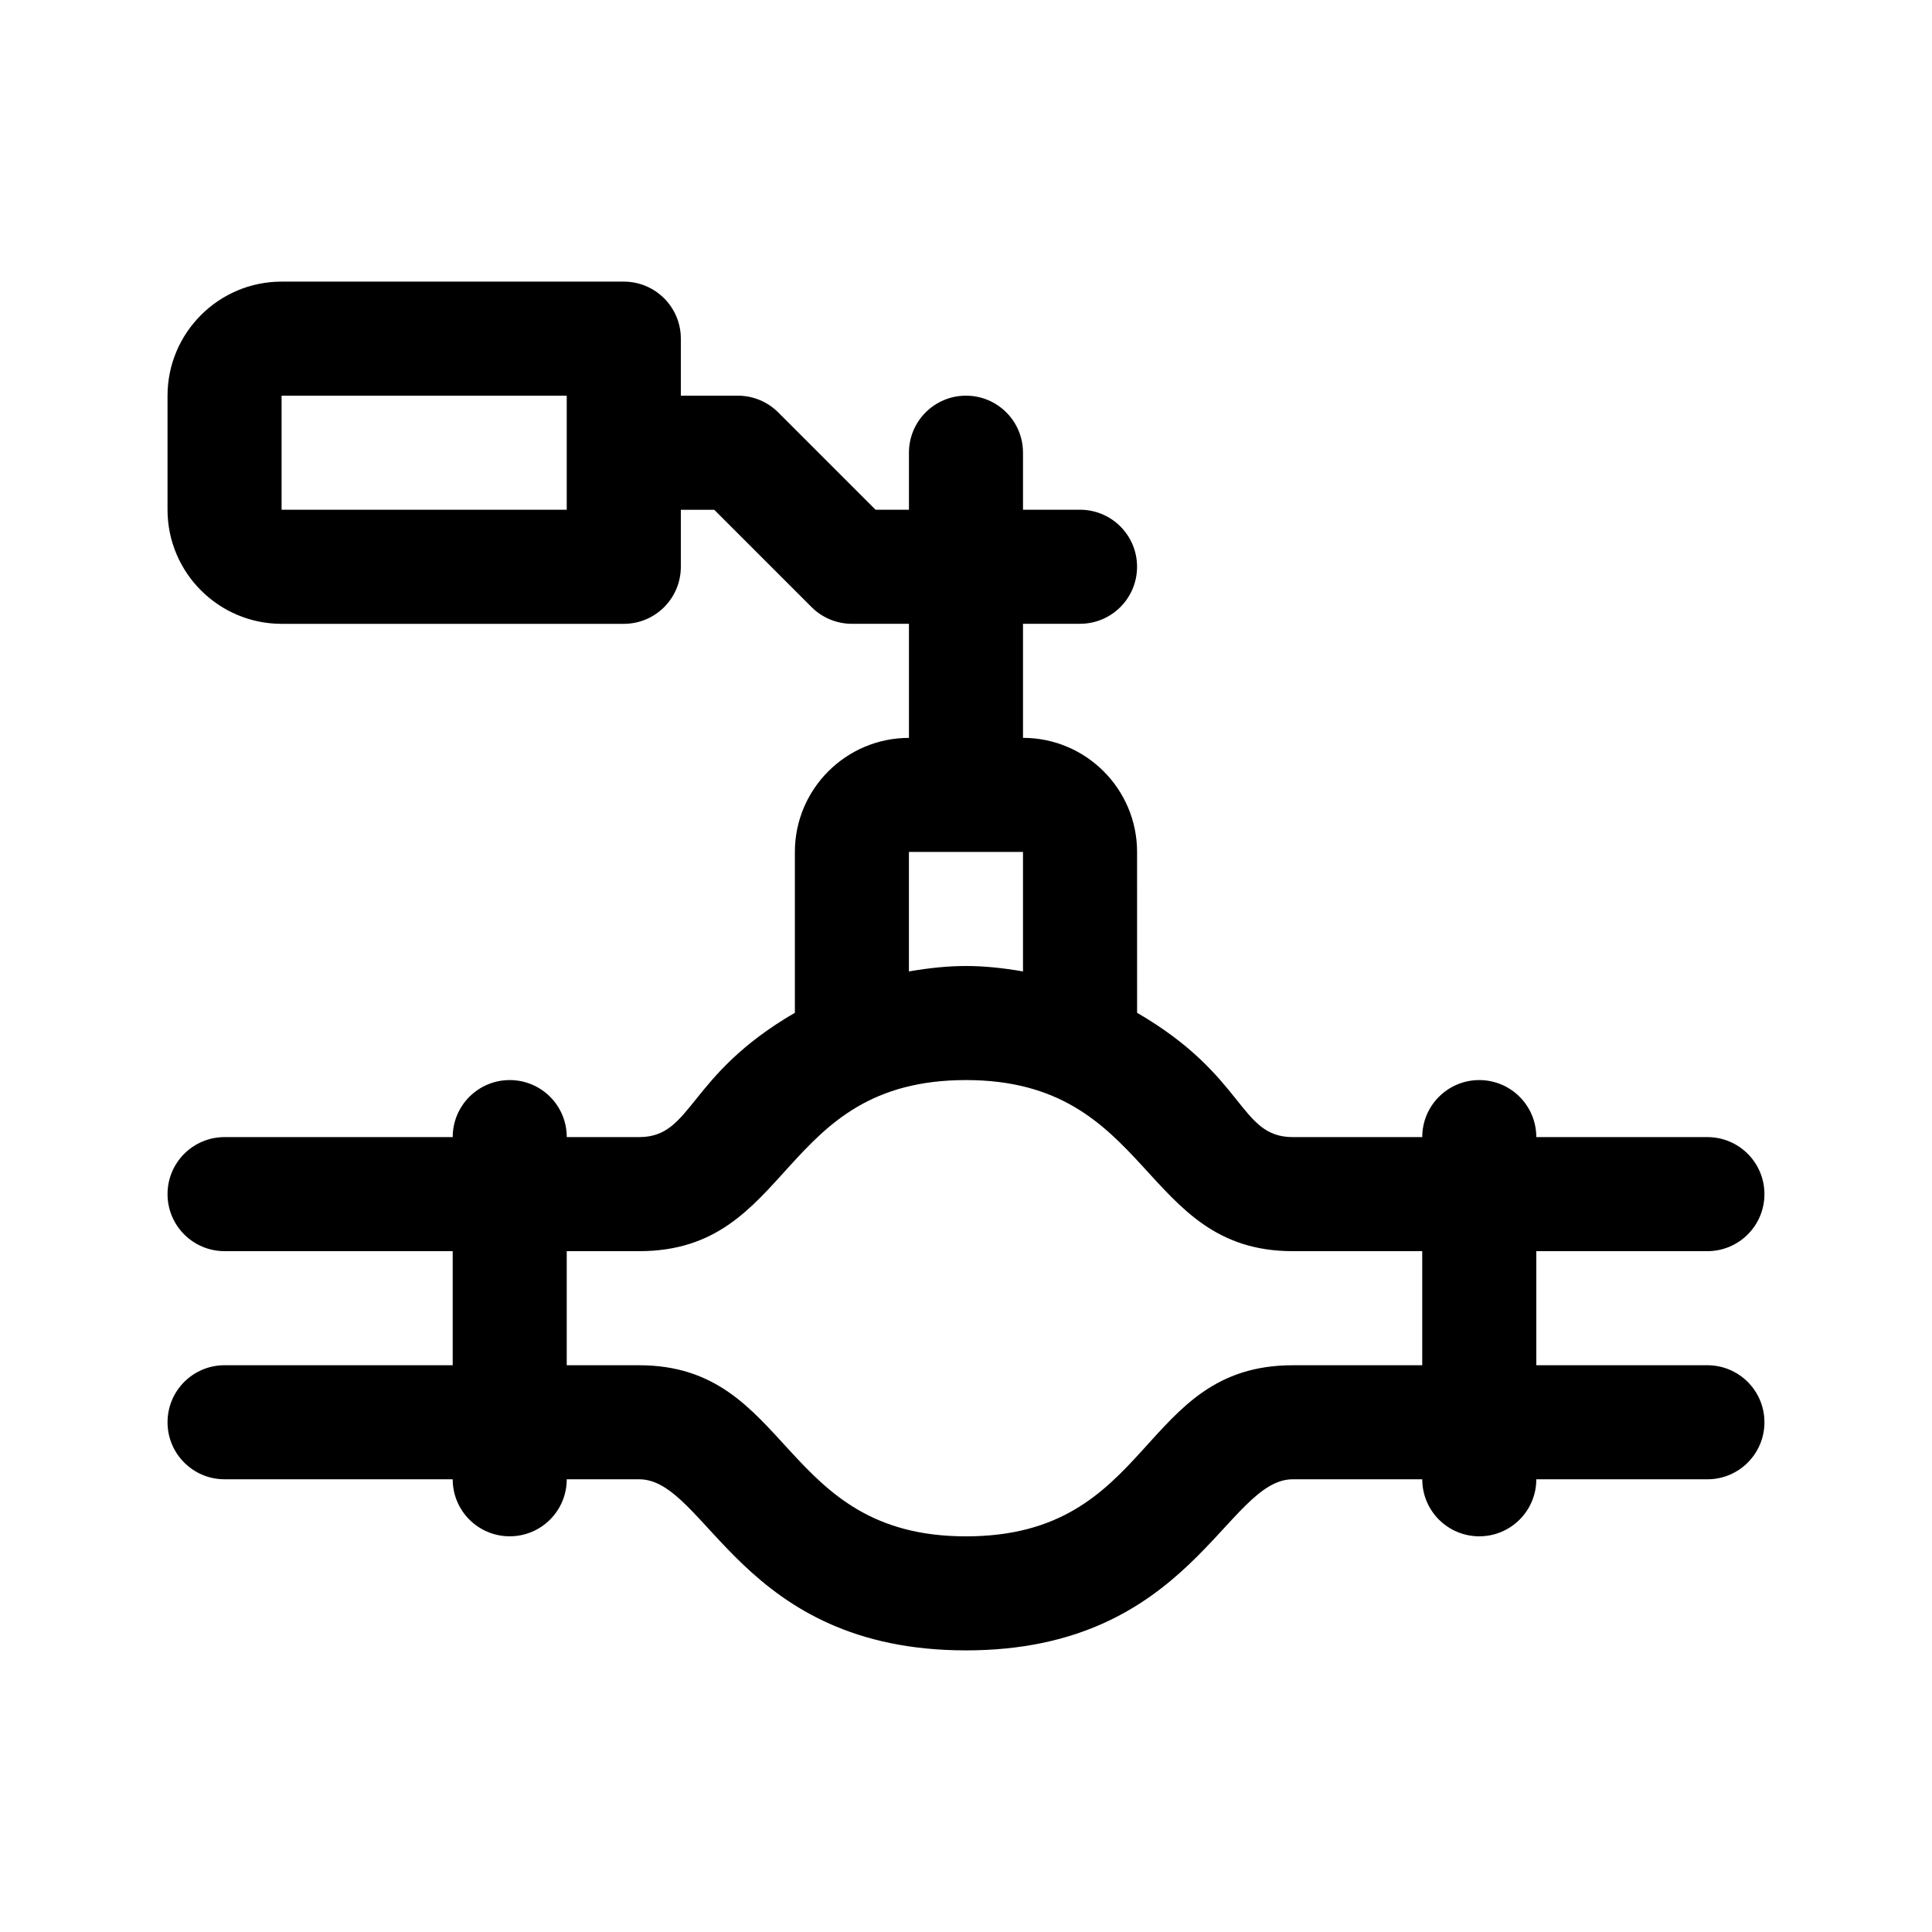
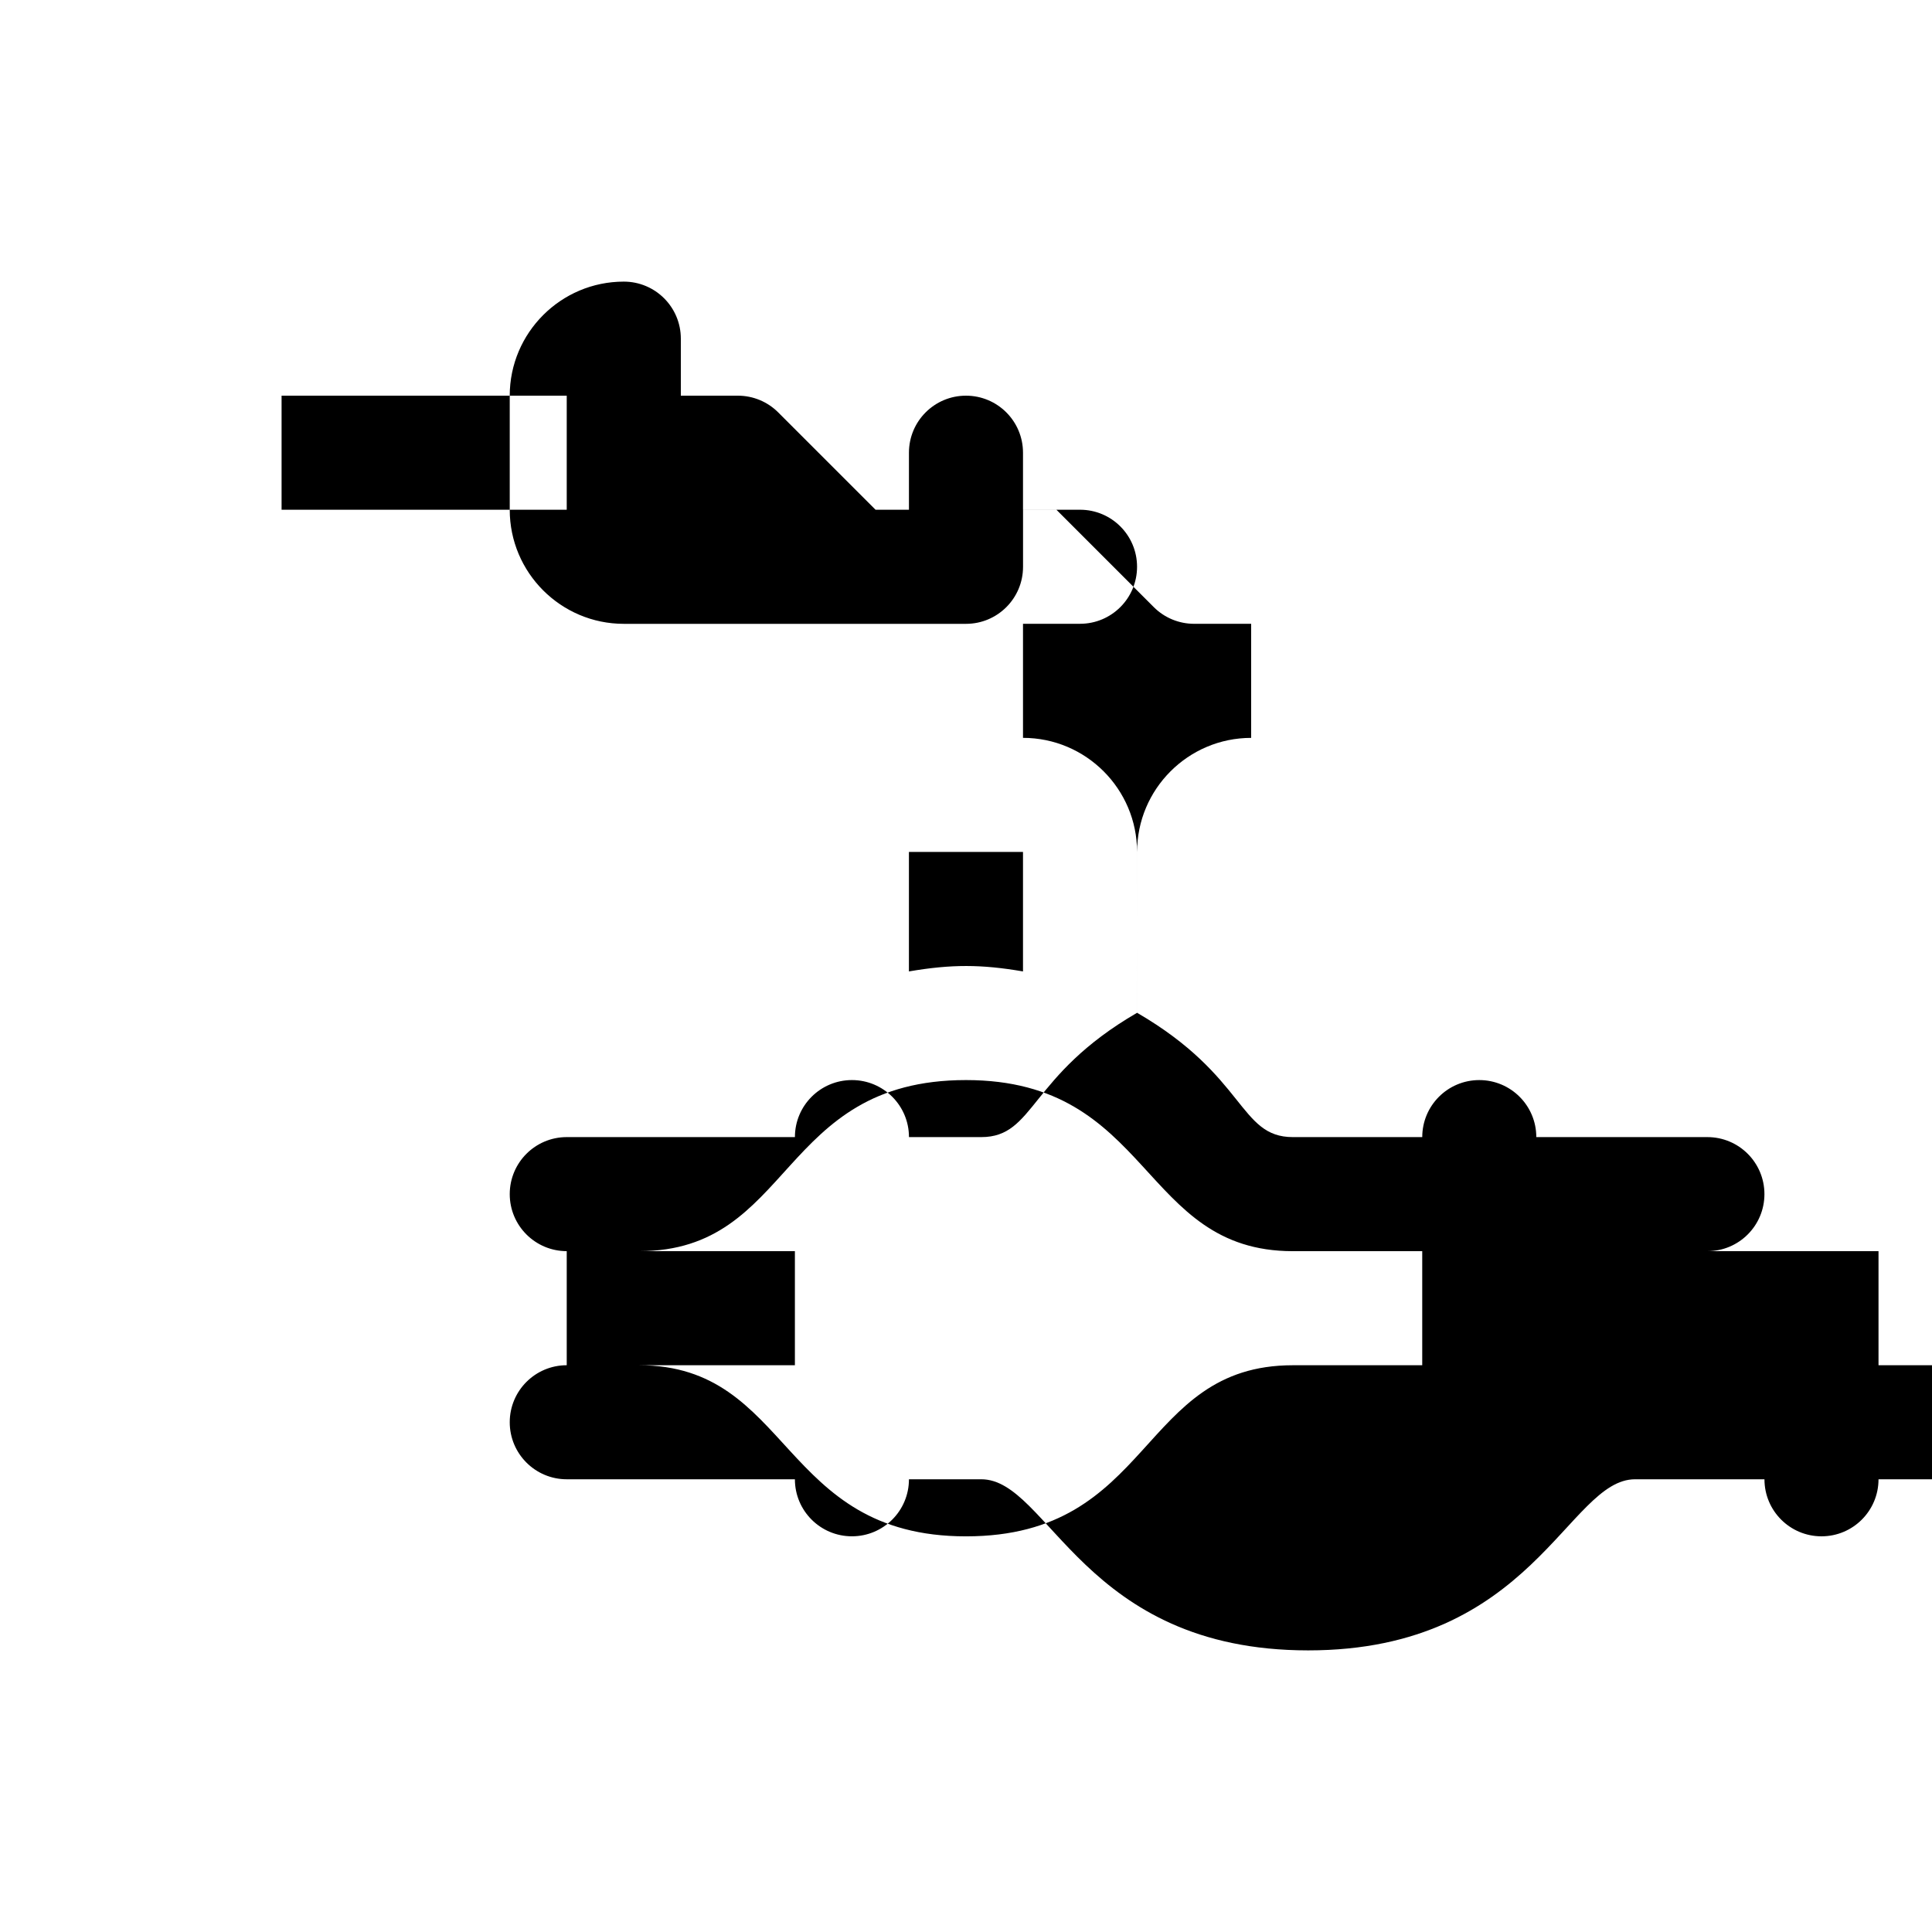
<svg xmlns="http://www.w3.org/2000/svg" fill="#000000" width="800px" height="800px" version="1.1" viewBox="144 144 512 512">
-   <path d="m596.48 475.57c8.352 0 15.113-6.766 15.113-15.113 0-8.348-6.762-15.113-15.113-15.113h-45.344c0-8.348-6.762-15.113-15.113-15.113-8.352 0-15.113 6.766-15.113 15.113h-34.289c-14.324 0-12.258-16.098-41.281-32.945l-0.004-42.629c0-16.672-13.562-30.23-30.23-30.23v-30.23h15.113c8.352 0 15.113-6.766 15.113-15.113 0-8.348-6.762-15.113-15.113-15.113h-15.113v-15.113c0-8.348-6.762-15.113-15.113-15.113-8.352 0-15.113 6.766-15.113 15.113v15.113h-8.855l-25.801-25.801c-2.832-2.832-6.668-4.426-10.684-4.426h-15.113v-15.113c0-8.348-6.762-15.113-15.113-15.113h-90.688c-16.668 0-30.23 13.559-30.23 30.23v30.23c0 16.672 13.562 30.23 30.23 30.23h90.688c8.352 0 15.113-6.766 15.113-15.113v-15.113h8.855l25.801 25.801c2.828 2.828 6.668 4.418 10.684 4.418h15.113v30.23c-16.668 0-30.23 13.559-30.23 30.23v42.621c-28.719 16.668-26.996 32.945-41.277 32.945h-19.176c0-8.348-6.762-15.113-15.113-15.113-8.352 0-15.113 6.766-15.113 15.113h-60.461c-8.352 0-15.113 6.766-15.113 15.113s6.762 15.113 15.113 15.113h60.457v30.23h-60.457c-8.352 0-15.113 6.766-15.113 15.113s6.762 15.113 15.113 15.113h60.457c0 8.348 6.762 15.113 15.113 15.113 8.352 0 15.113-6.766 15.113-15.113h19.176c17.945 0 26.887 45.344 86.625 45.344 59.625 0 68.801-45.344 86.625-45.344l34.293 0.004c0 8.348 6.762 15.113 15.113 15.113 8.352 0 15.113-6.766 15.113-15.113h45.344c8.352 0 15.113-6.766 15.113-15.113 0-8.348-6.762-15.113-15.113-15.113h-45.344v-30.23zm-302.29-196.48h-75.57v-30.23h75.57zm90.684 90.684h30.23v31.664c-11.078-1.895-18.922-1.93-30.23 0zm136.03 136.03h-34.289c-40.949 0-36.828 45.344-86.625 45.344-49.395 0-46.152-45.344-86.625-45.344h-19.176v-30.23h19.176c40.949 0 36.828-45.344 86.625-45.344 49.395 0 46.152 45.344 86.625 45.344l34.289 0.004z" />
+   <path d="m596.48 475.57c8.352 0 15.113-6.766 15.113-15.113 0-8.348-6.762-15.113-15.113-15.113h-45.344c0-8.348-6.762-15.113-15.113-15.113-8.352 0-15.113 6.766-15.113 15.113h-34.289c-14.324 0-12.258-16.098-41.281-32.945l-0.004-42.629c0-16.672-13.562-30.23-30.23-30.23v-30.23h15.113c8.352 0 15.113-6.766 15.113-15.113 0-8.348-6.762-15.113-15.113-15.113h-15.113v-15.113c0-8.348-6.762-15.113-15.113-15.113-8.352 0-15.113 6.766-15.113 15.113v15.113h-8.855l-25.801-25.801c-2.832-2.832-6.668-4.426-10.684-4.426h-15.113v-15.113c0-8.348-6.762-15.113-15.113-15.113c-16.668 0-30.23 13.559-30.23 30.23v30.23c0 16.672 13.562 30.23 30.23 30.23h90.688c8.352 0 15.113-6.766 15.113-15.113v-15.113h8.855l25.801 25.801c2.828 2.828 6.668 4.418 10.684 4.418h15.113v30.23c-16.668 0-30.23 13.559-30.23 30.23v42.621c-28.719 16.668-26.996 32.945-41.277 32.945h-19.176c0-8.348-6.762-15.113-15.113-15.113-8.352 0-15.113 6.766-15.113 15.113h-60.461c-8.352 0-15.113 6.766-15.113 15.113s6.762 15.113 15.113 15.113h60.457v30.23h-60.457c-8.352 0-15.113 6.766-15.113 15.113s6.762 15.113 15.113 15.113h60.457c0 8.348 6.762 15.113 15.113 15.113 8.352 0 15.113-6.766 15.113-15.113h19.176c17.945 0 26.887 45.344 86.625 45.344 59.625 0 68.801-45.344 86.625-45.344l34.293 0.004c0 8.348 6.762 15.113 15.113 15.113 8.352 0 15.113-6.766 15.113-15.113h45.344c8.352 0 15.113-6.766 15.113-15.113 0-8.348-6.762-15.113-15.113-15.113h-45.344v-30.23zm-302.29-196.48h-75.57v-30.23h75.57zm90.684 90.684h30.23v31.664c-11.078-1.895-18.922-1.93-30.23 0zm136.03 136.03h-34.289c-40.949 0-36.828 45.344-86.625 45.344-49.395 0-46.152-45.344-86.625-45.344h-19.176v-30.23h19.176c40.949 0 36.828-45.344 86.625-45.344 49.395 0 46.152 45.344 86.625 45.344l34.289 0.004z" />
</svg>